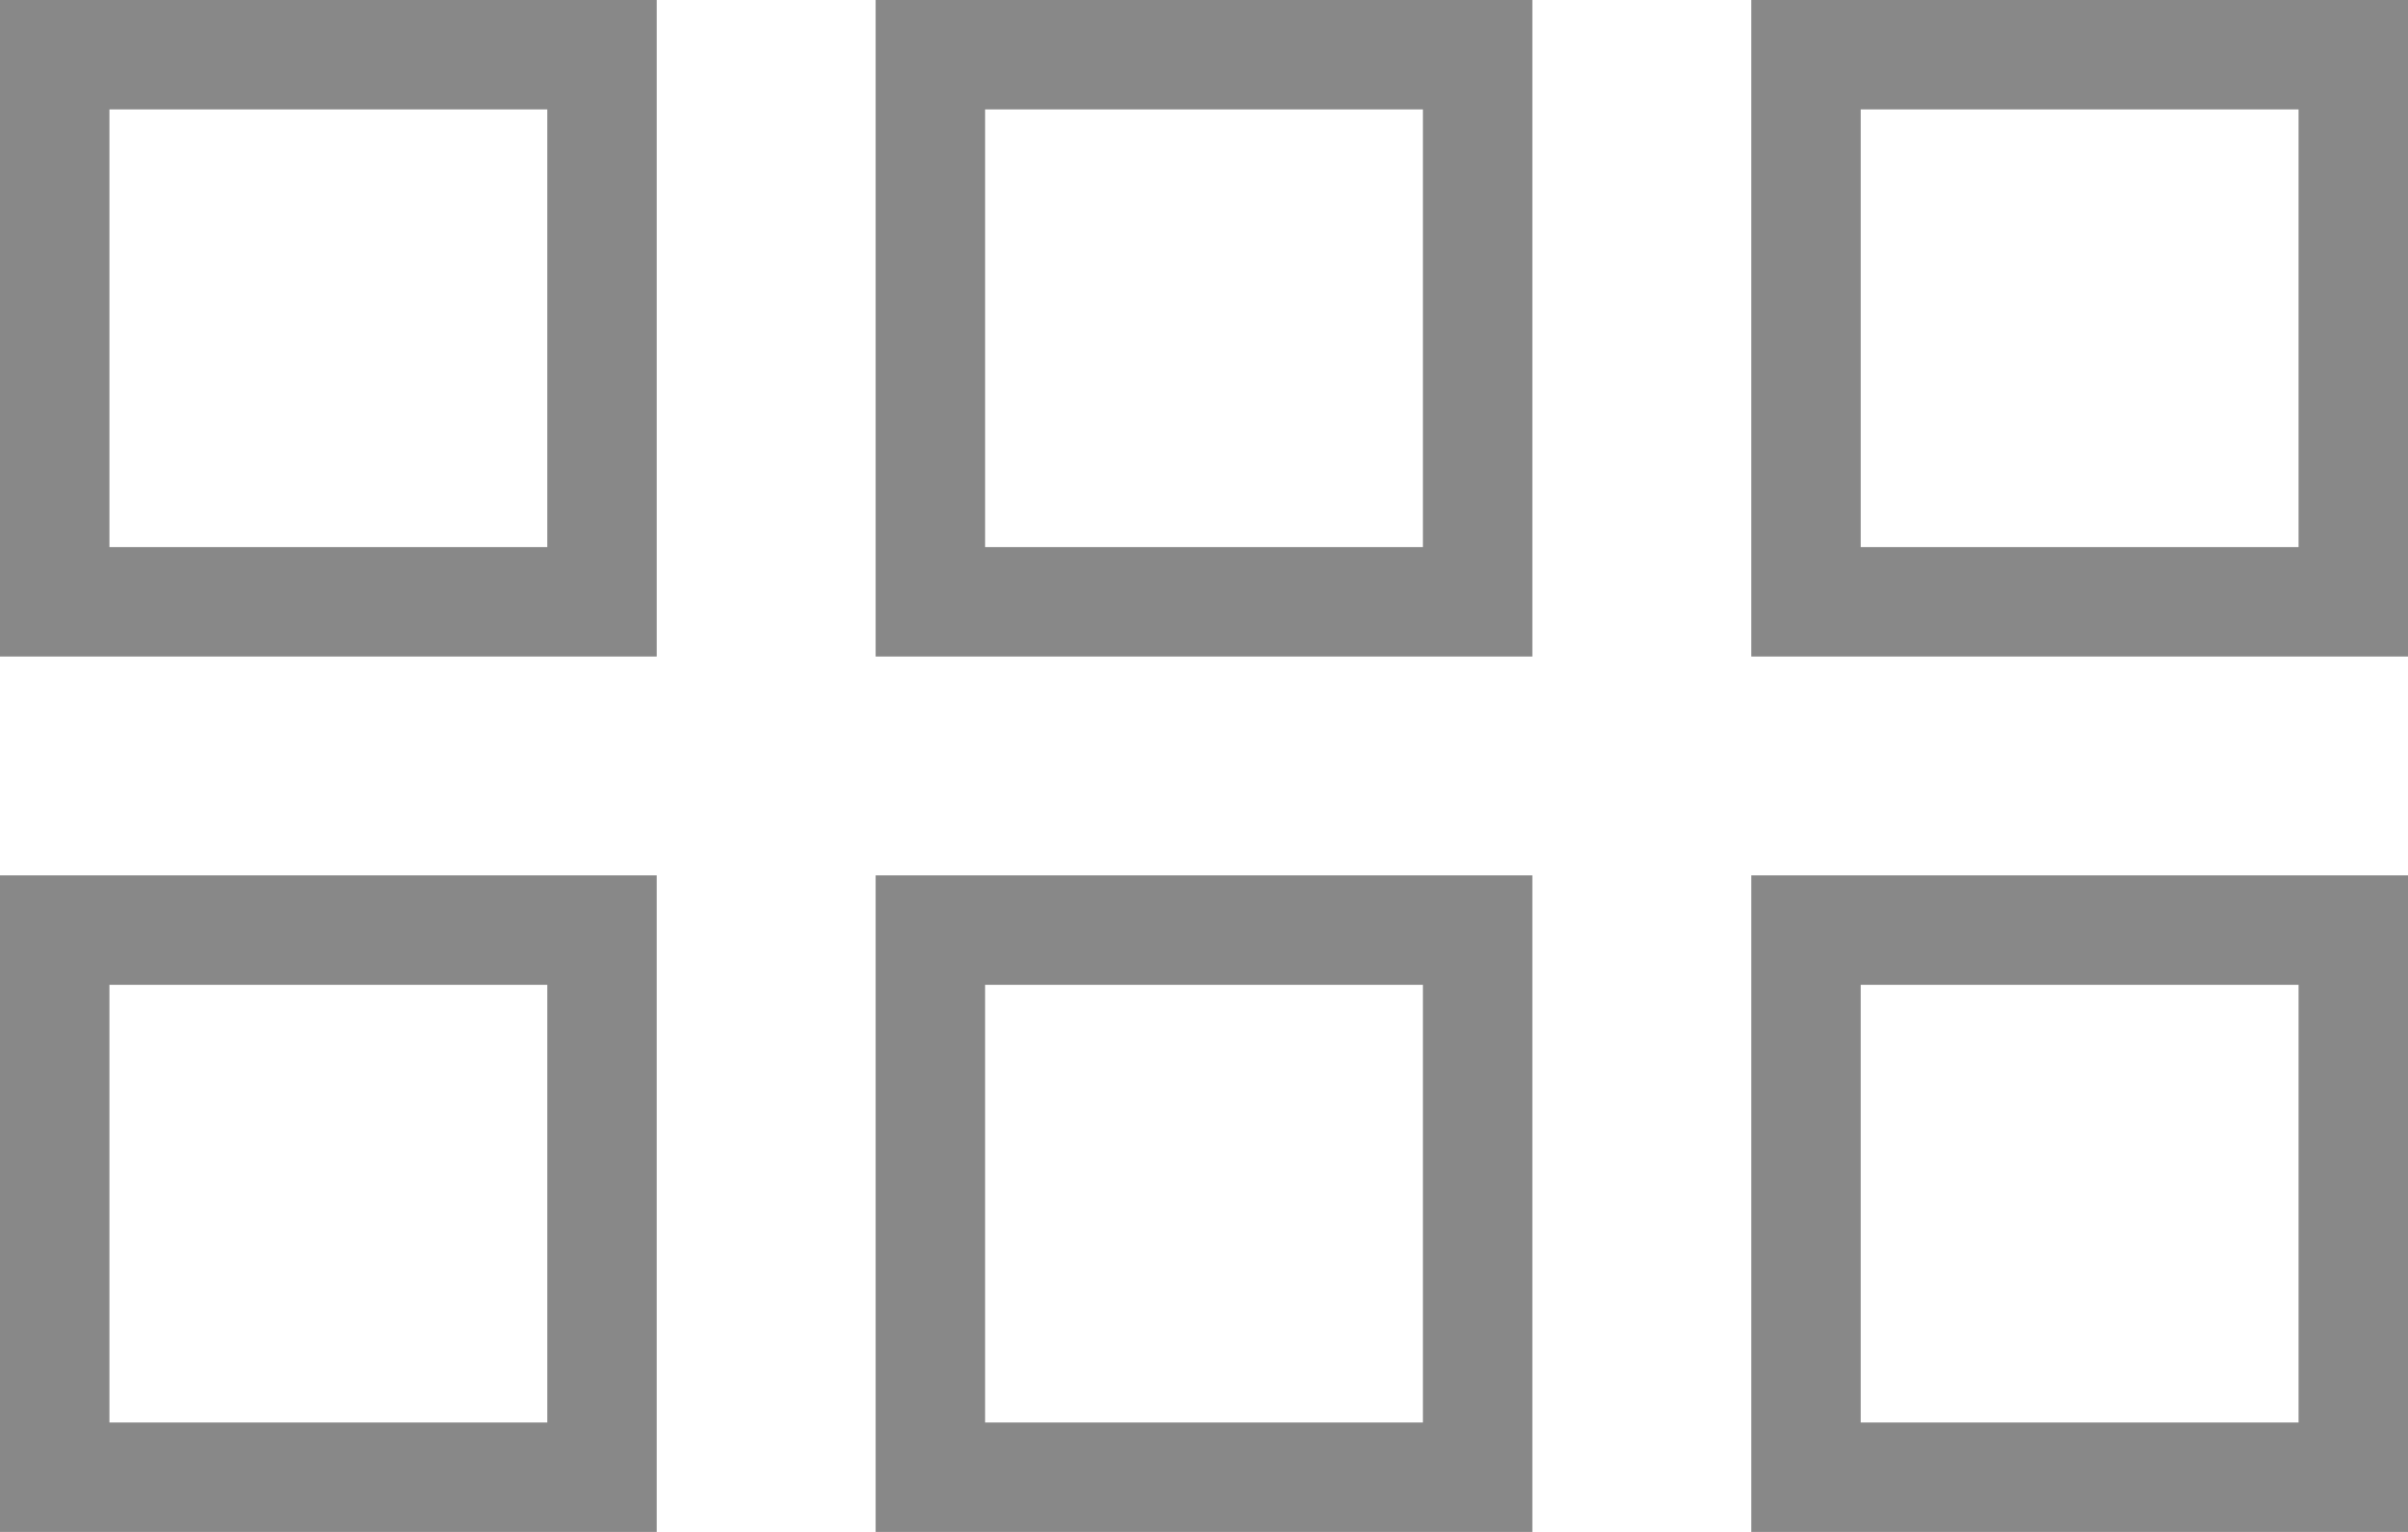
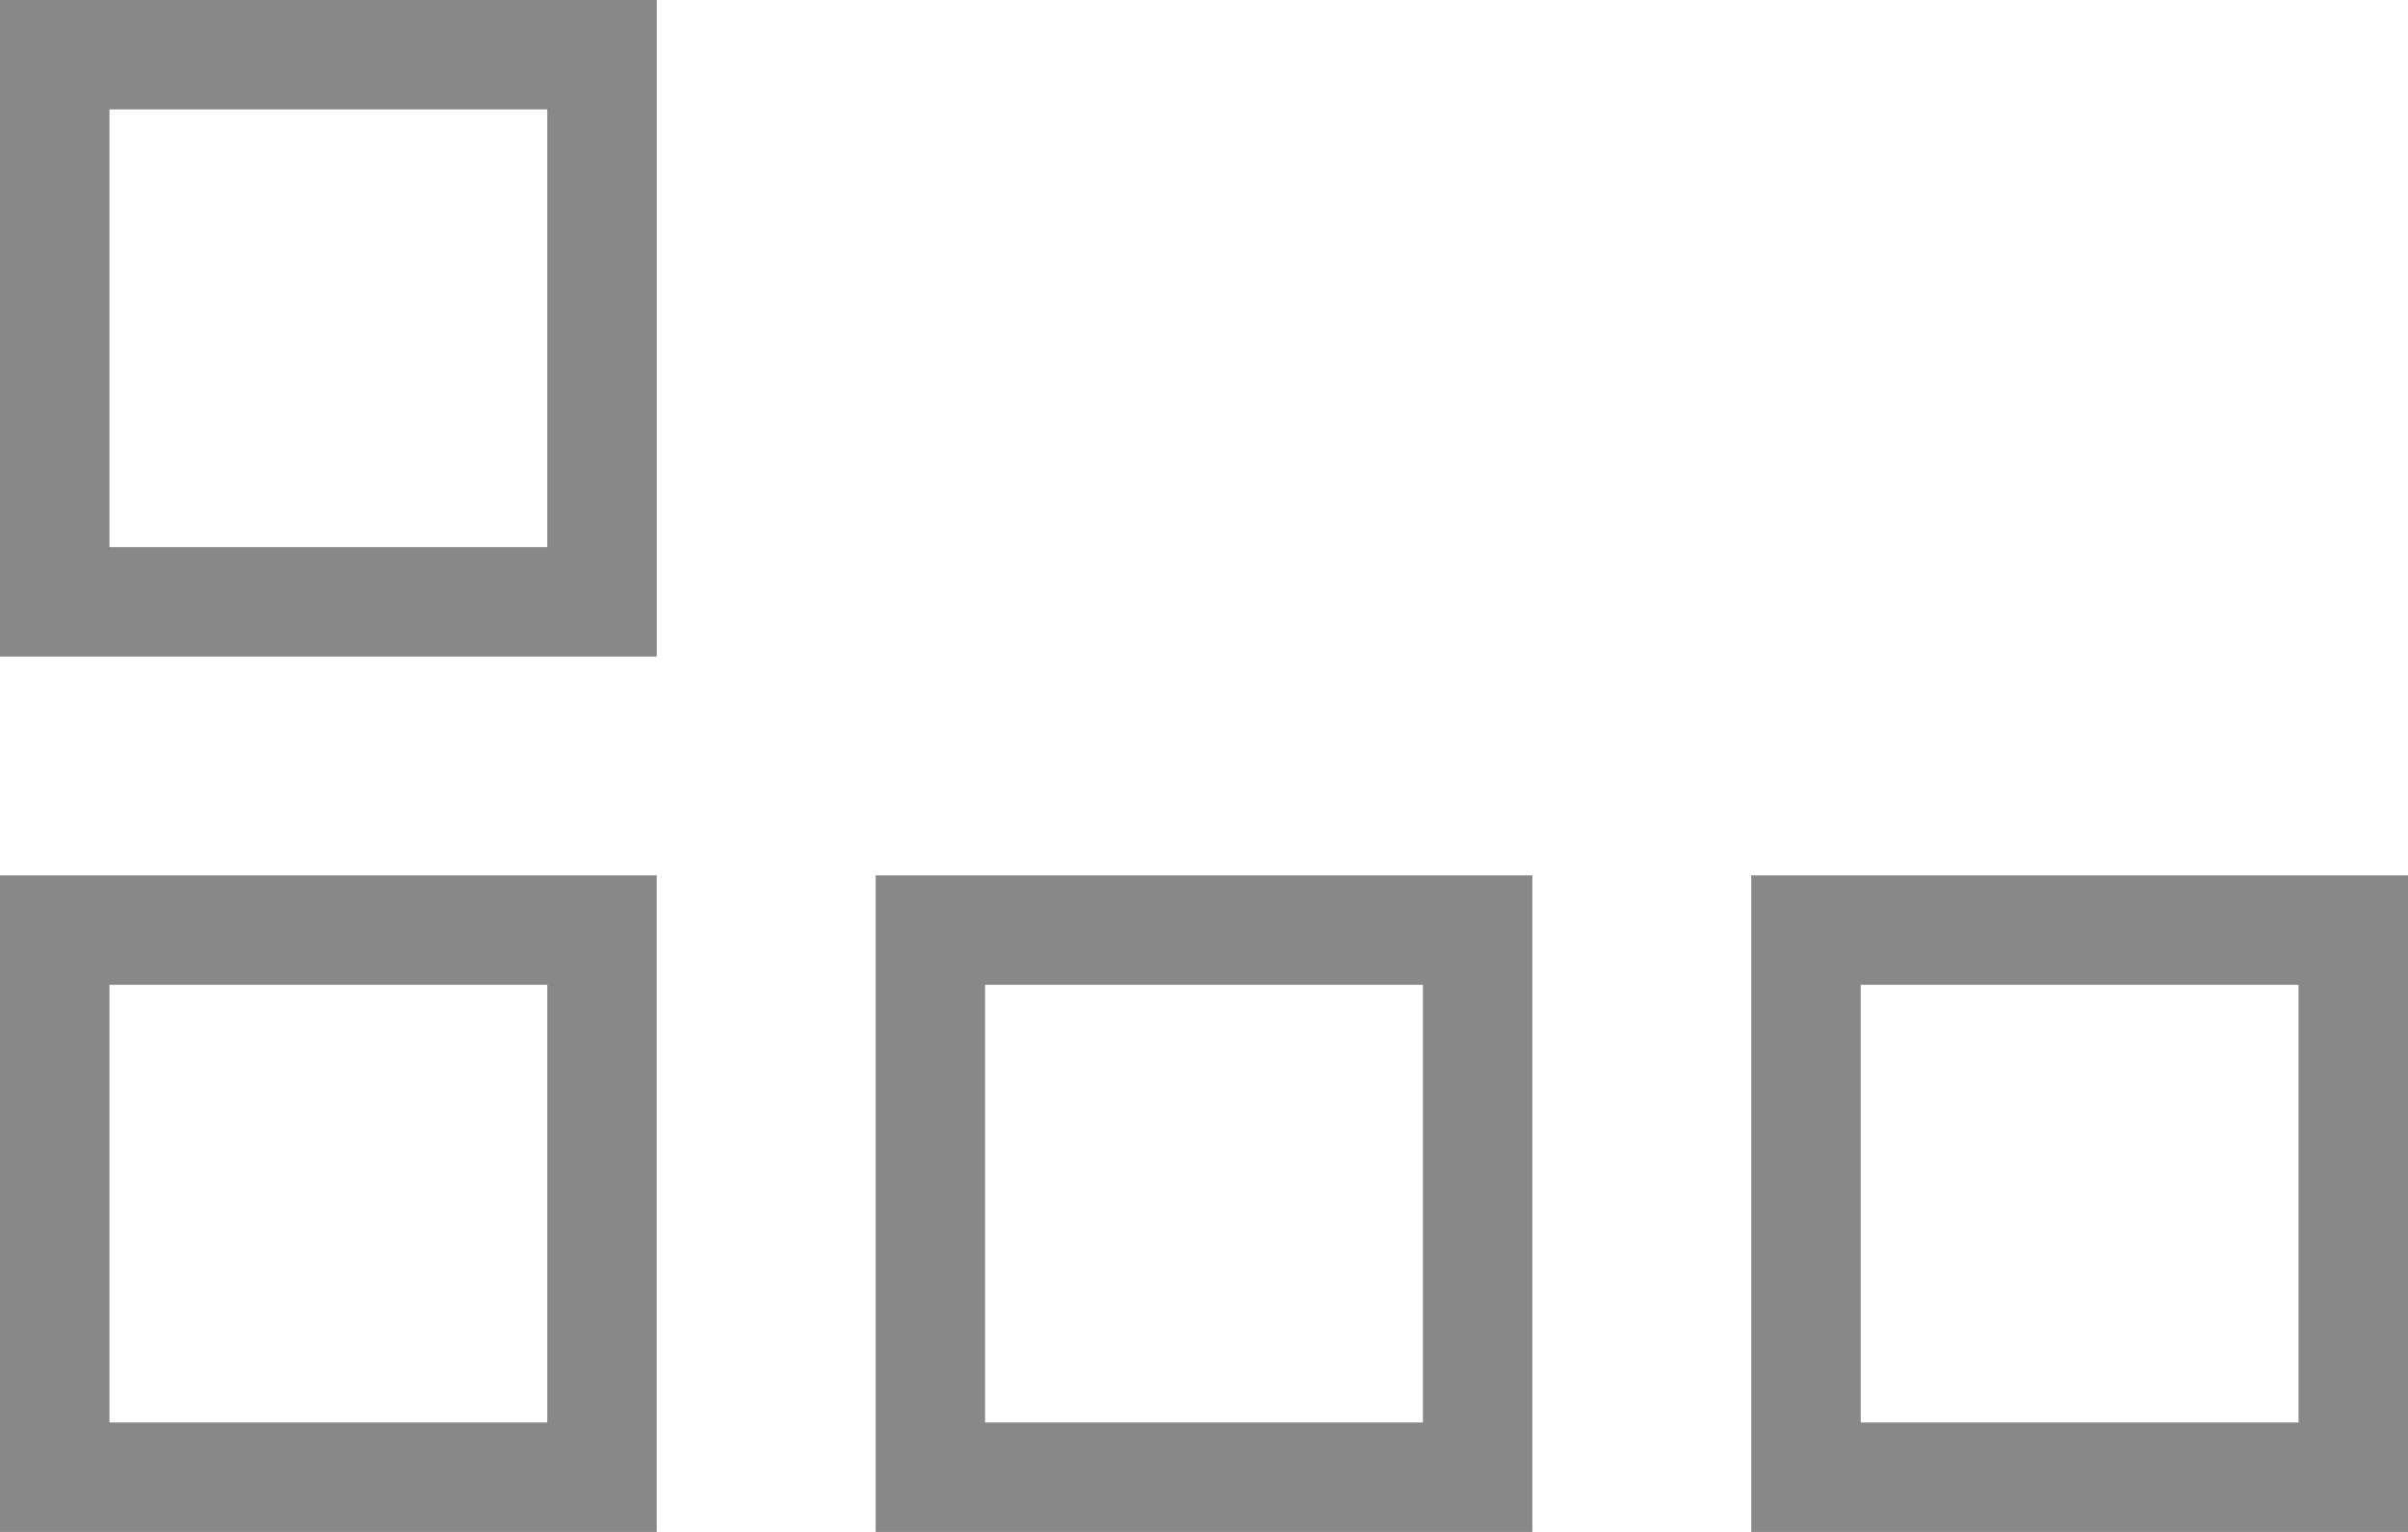
<svg xmlns="http://www.w3.org/2000/svg" width="22" height="14" viewBox="0 0 22 14" fill="none">
  <rect x="0.5" y="0.5" width="5" height="5" stroke="#888888" />
-   <rect x="8.5" y="0.5" width="5" height="5" stroke="#888888" />
-   <rect x="16.5" y="0.5" width="5" height="5" stroke="#888888" />
  <rect x="0.5" y="8.5" width="5" height="5" stroke="#888888" />
  <rect x="8.5" y="8.5" width="5" height="5" stroke="#888888" />
  <rect x="16.5" y="8.5" width="5" height="5" stroke="#888888" />
</svg>